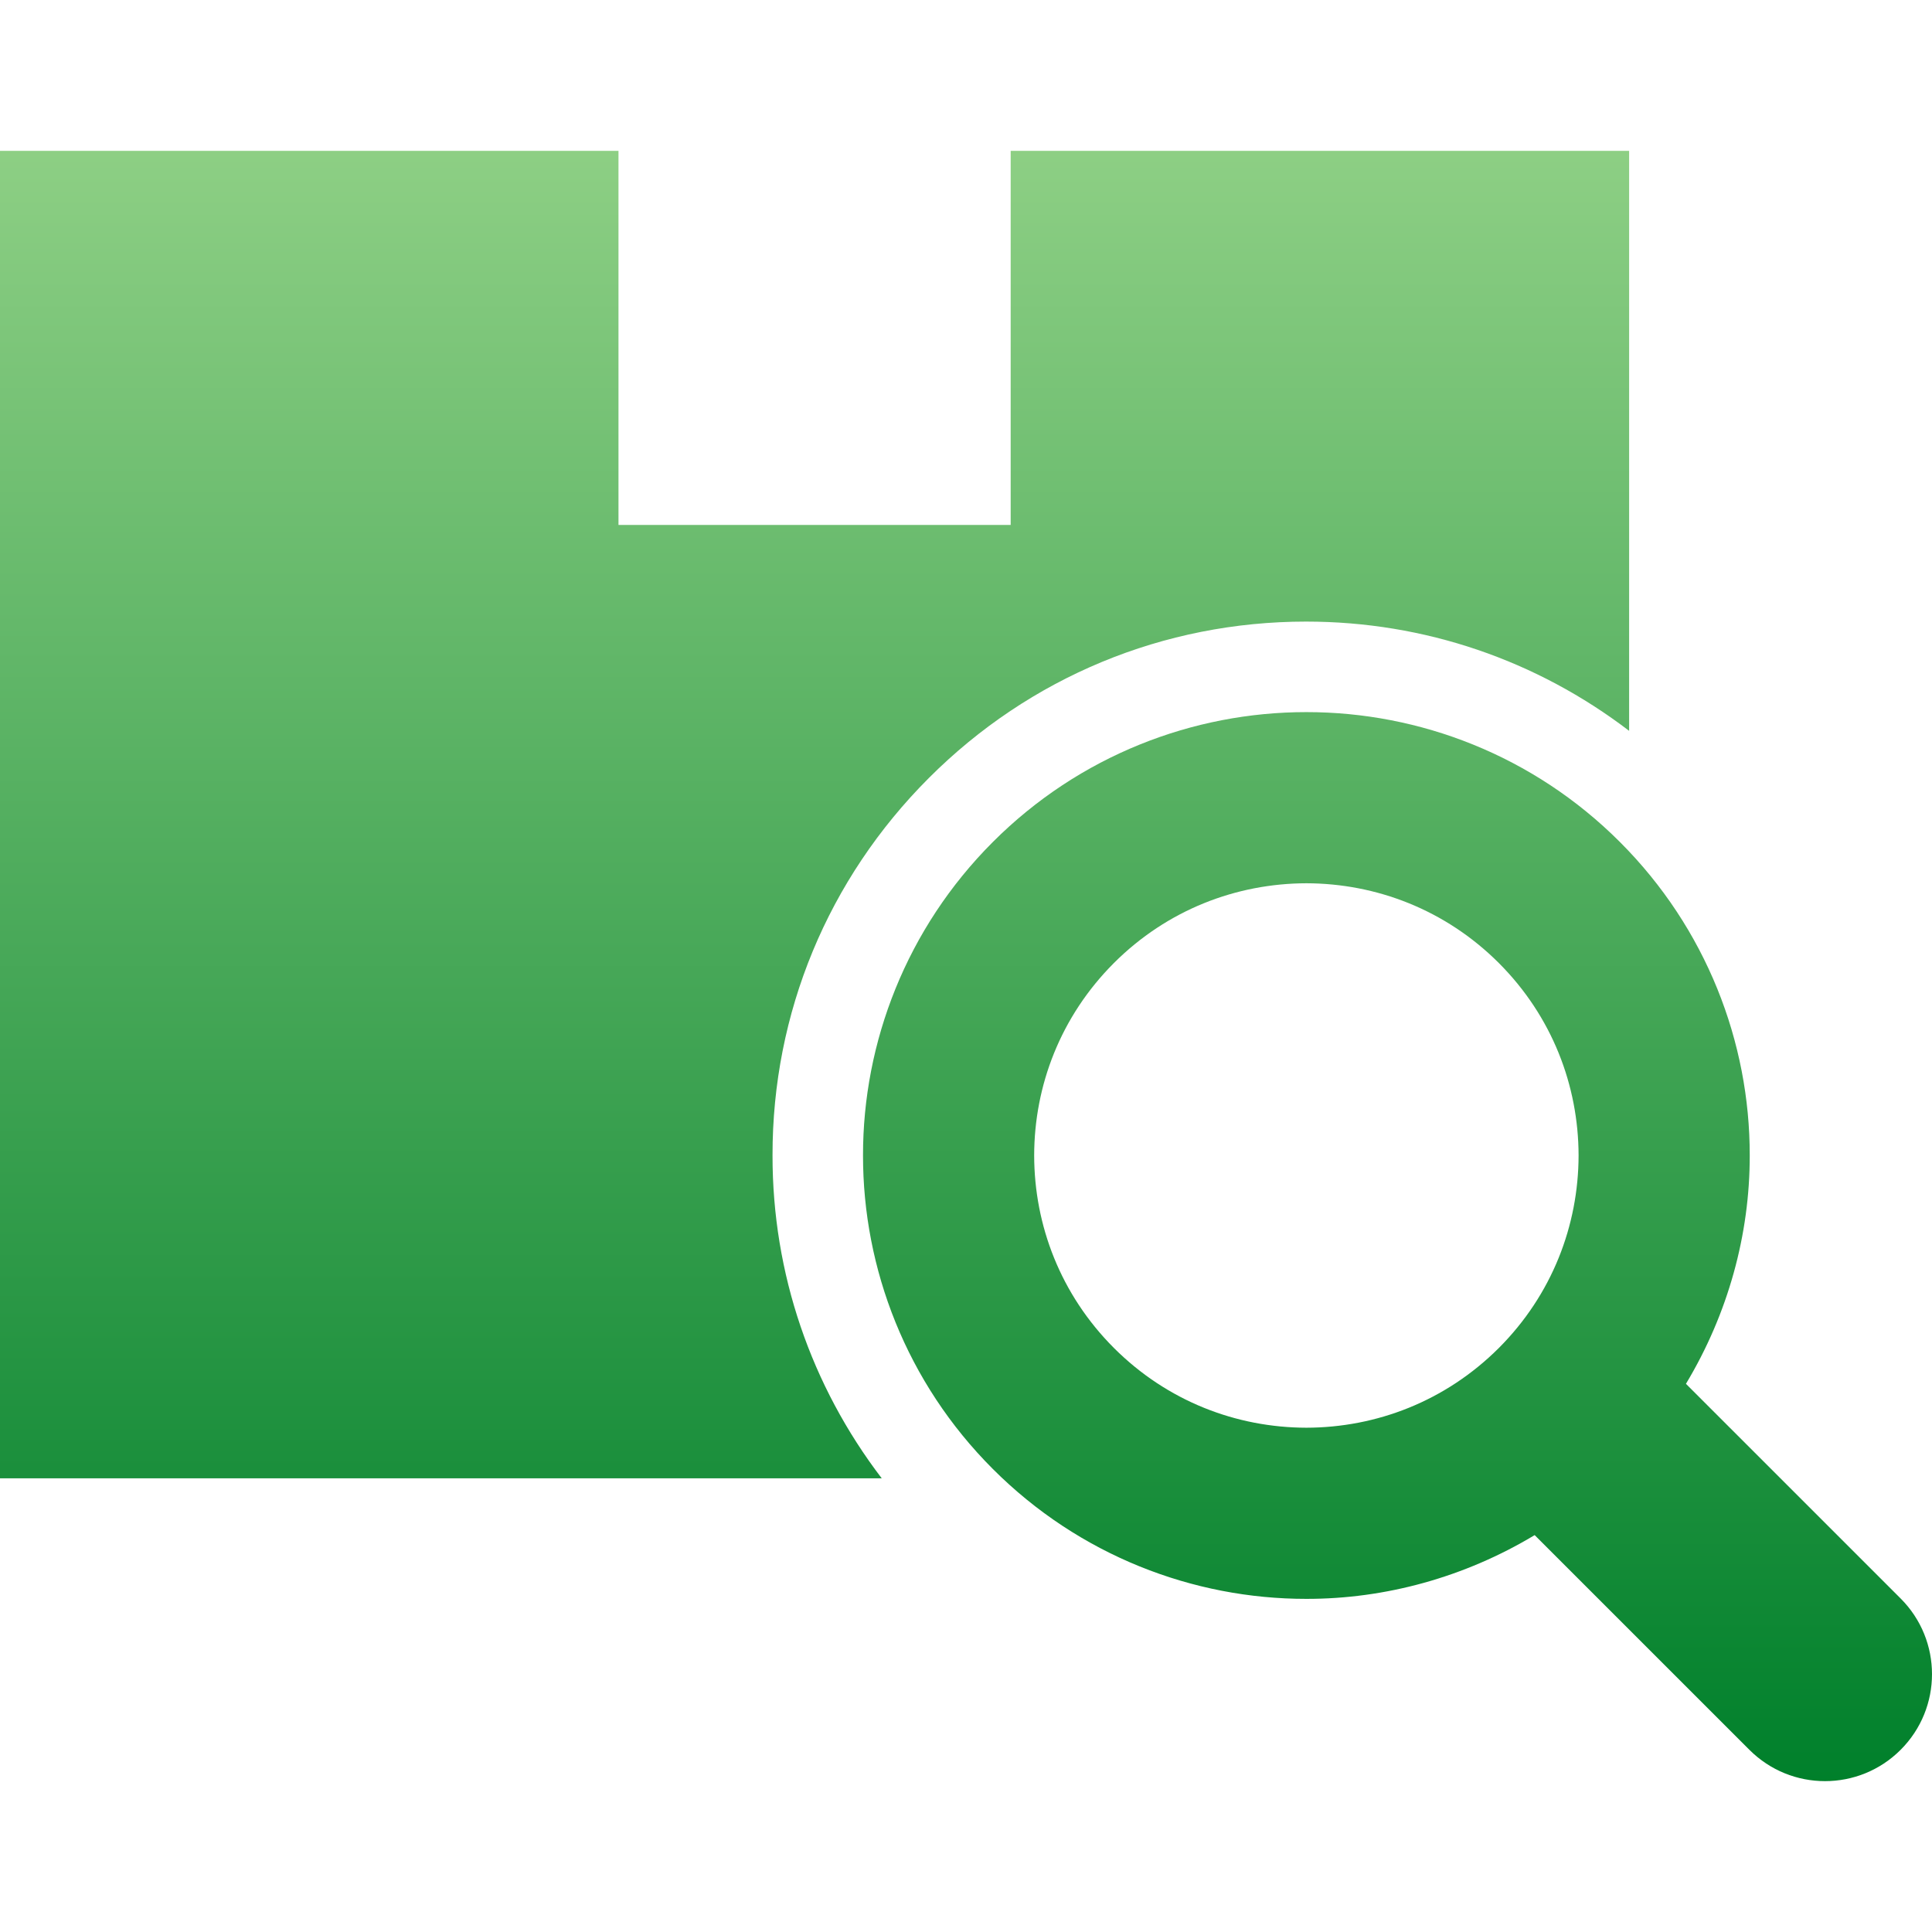
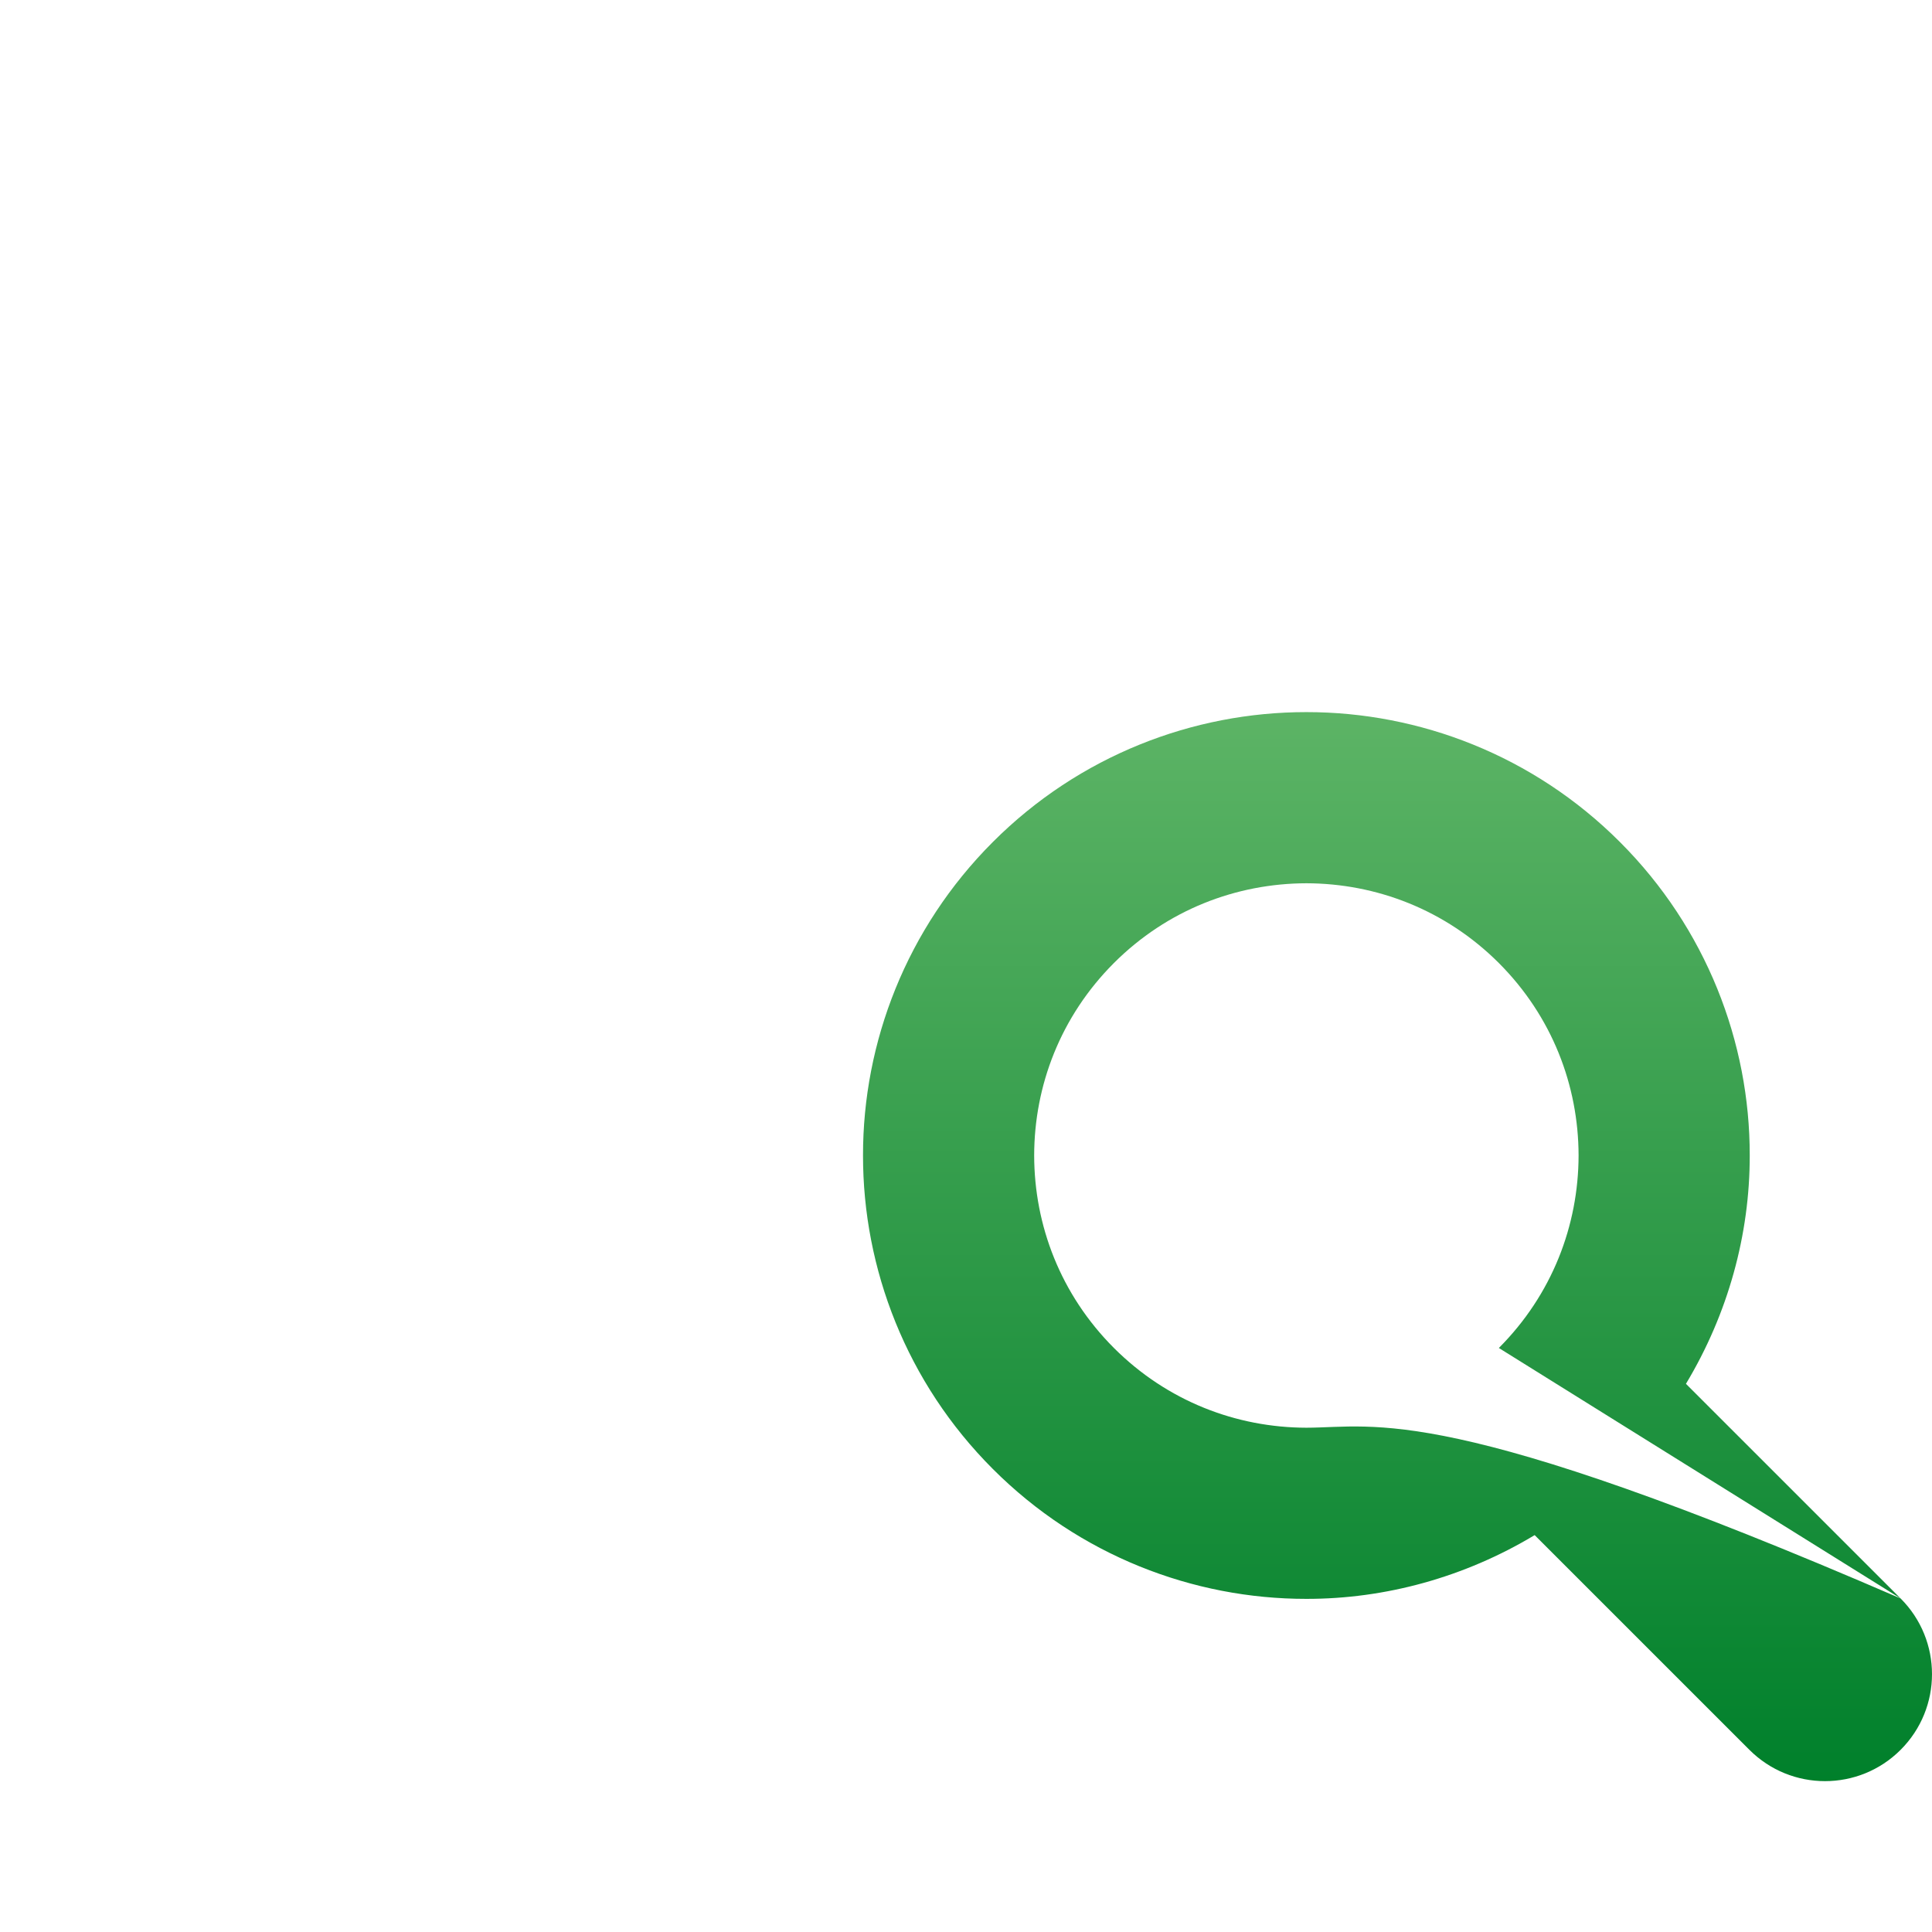
<svg xmlns="http://www.w3.org/2000/svg" width="56" height="56" viewBox="0 0 56 56" fill="none">
-   <path d="M55.091 46.333L48.868 40.111C50.09 38.077 50.72 35.783 50.717 33.491C50.721 30.212 49.458 26.909 46.953 24.405C44.45 21.9 41.147 20.639 37.866 20.641C34.586 20.639 31.282 21.9 28.779 24.405C26.275 26.909 25.011 30.212 25.015 33.491C25.012 36.774 26.275 40.077 28.779 42.58C31.282 45.085 34.586 46.347 37.866 46.344C40.155 46.347 42.45 45.718 44.483 44.496L50.707 50.719C51.917 51.93 53.881 51.93 55.091 50.719C56.303 49.508 56.303 47.544 55.091 46.333ZM43.445 39.072C41.897 40.617 39.893 41.379 37.866 41.383C35.839 41.379 33.834 40.617 32.288 39.072C30.742 37.524 29.979 35.52 29.976 33.491C29.979 31.465 30.742 29.461 32.287 27.914C33.834 26.368 35.839 25.607 37.866 25.602C39.893 25.607 41.897 26.368 43.445 27.914C44.99 29.461 45.752 31.465 45.756 33.491C45.752 35.52 44.99 37.524 43.445 39.072Z" fill="url(#paint0_linear_151_493)" />
-   <path d="M26.924 22.55C29.845 19.627 33.728 18.017 37.859 18.017C41.295 18.017 44.544 19.139 47.221 21.184V4.373H29.295V15.215H17.927V4.373H0V42.849H25.557C23.51 40.168 22.389 36.917 22.392 33.489C22.387 29.364 23.996 25.478 26.924 22.55Z" fill="url(#paint1_linear_151_493)" />
+   <path d="M55.091 46.333L48.868 40.111C50.09 38.077 50.72 35.783 50.717 33.491C50.721 30.212 49.458 26.909 46.953 24.405C44.45 21.9 41.147 20.639 37.866 20.641C34.586 20.639 31.282 21.9 28.779 24.405C26.275 26.909 25.011 30.212 25.015 33.491C25.012 36.774 26.275 40.077 28.779 42.58C31.282 45.085 34.586 46.347 37.866 46.344C40.155 46.347 42.45 45.718 44.483 44.496L50.707 50.719C51.917 51.93 53.881 51.93 55.091 50.719C56.303 49.508 56.303 47.544 55.091 46.333ZC41.897 40.617 39.893 41.379 37.866 41.383C35.839 41.379 33.834 40.617 32.288 39.072C30.742 37.524 29.979 35.52 29.976 33.491C29.979 31.465 30.742 29.461 32.287 27.914C33.834 26.368 35.839 25.607 37.866 25.602C39.893 25.607 41.897 26.368 43.445 27.914C44.99 29.461 45.752 31.465 45.756 33.491C45.752 35.52 44.99 37.524 43.445 39.072Z" fill="url(#paint0_linear_151_493)" />
  <defs>
    <linearGradient id="paint0_linear_151_493" x1="27.998" y1="4.373" x2="27.998" y2="51.628" gradientUnits="userSpaceOnUse">
      <stop stop-color="#8DCF84" />
      <stop offset="1" stop-color="#00802B" />
    </linearGradient>
    <linearGradient id="paint1_linear_151_493" x1="27.998" y1="4.373" x2="27.998" y2="51.628" gradientUnits="userSpaceOnUse">
      <stop stop-color="#8DCF84" />
      <stop offset="1" stop-color="#00802B" />
    </linearGradient>
  </defs>
</svg>